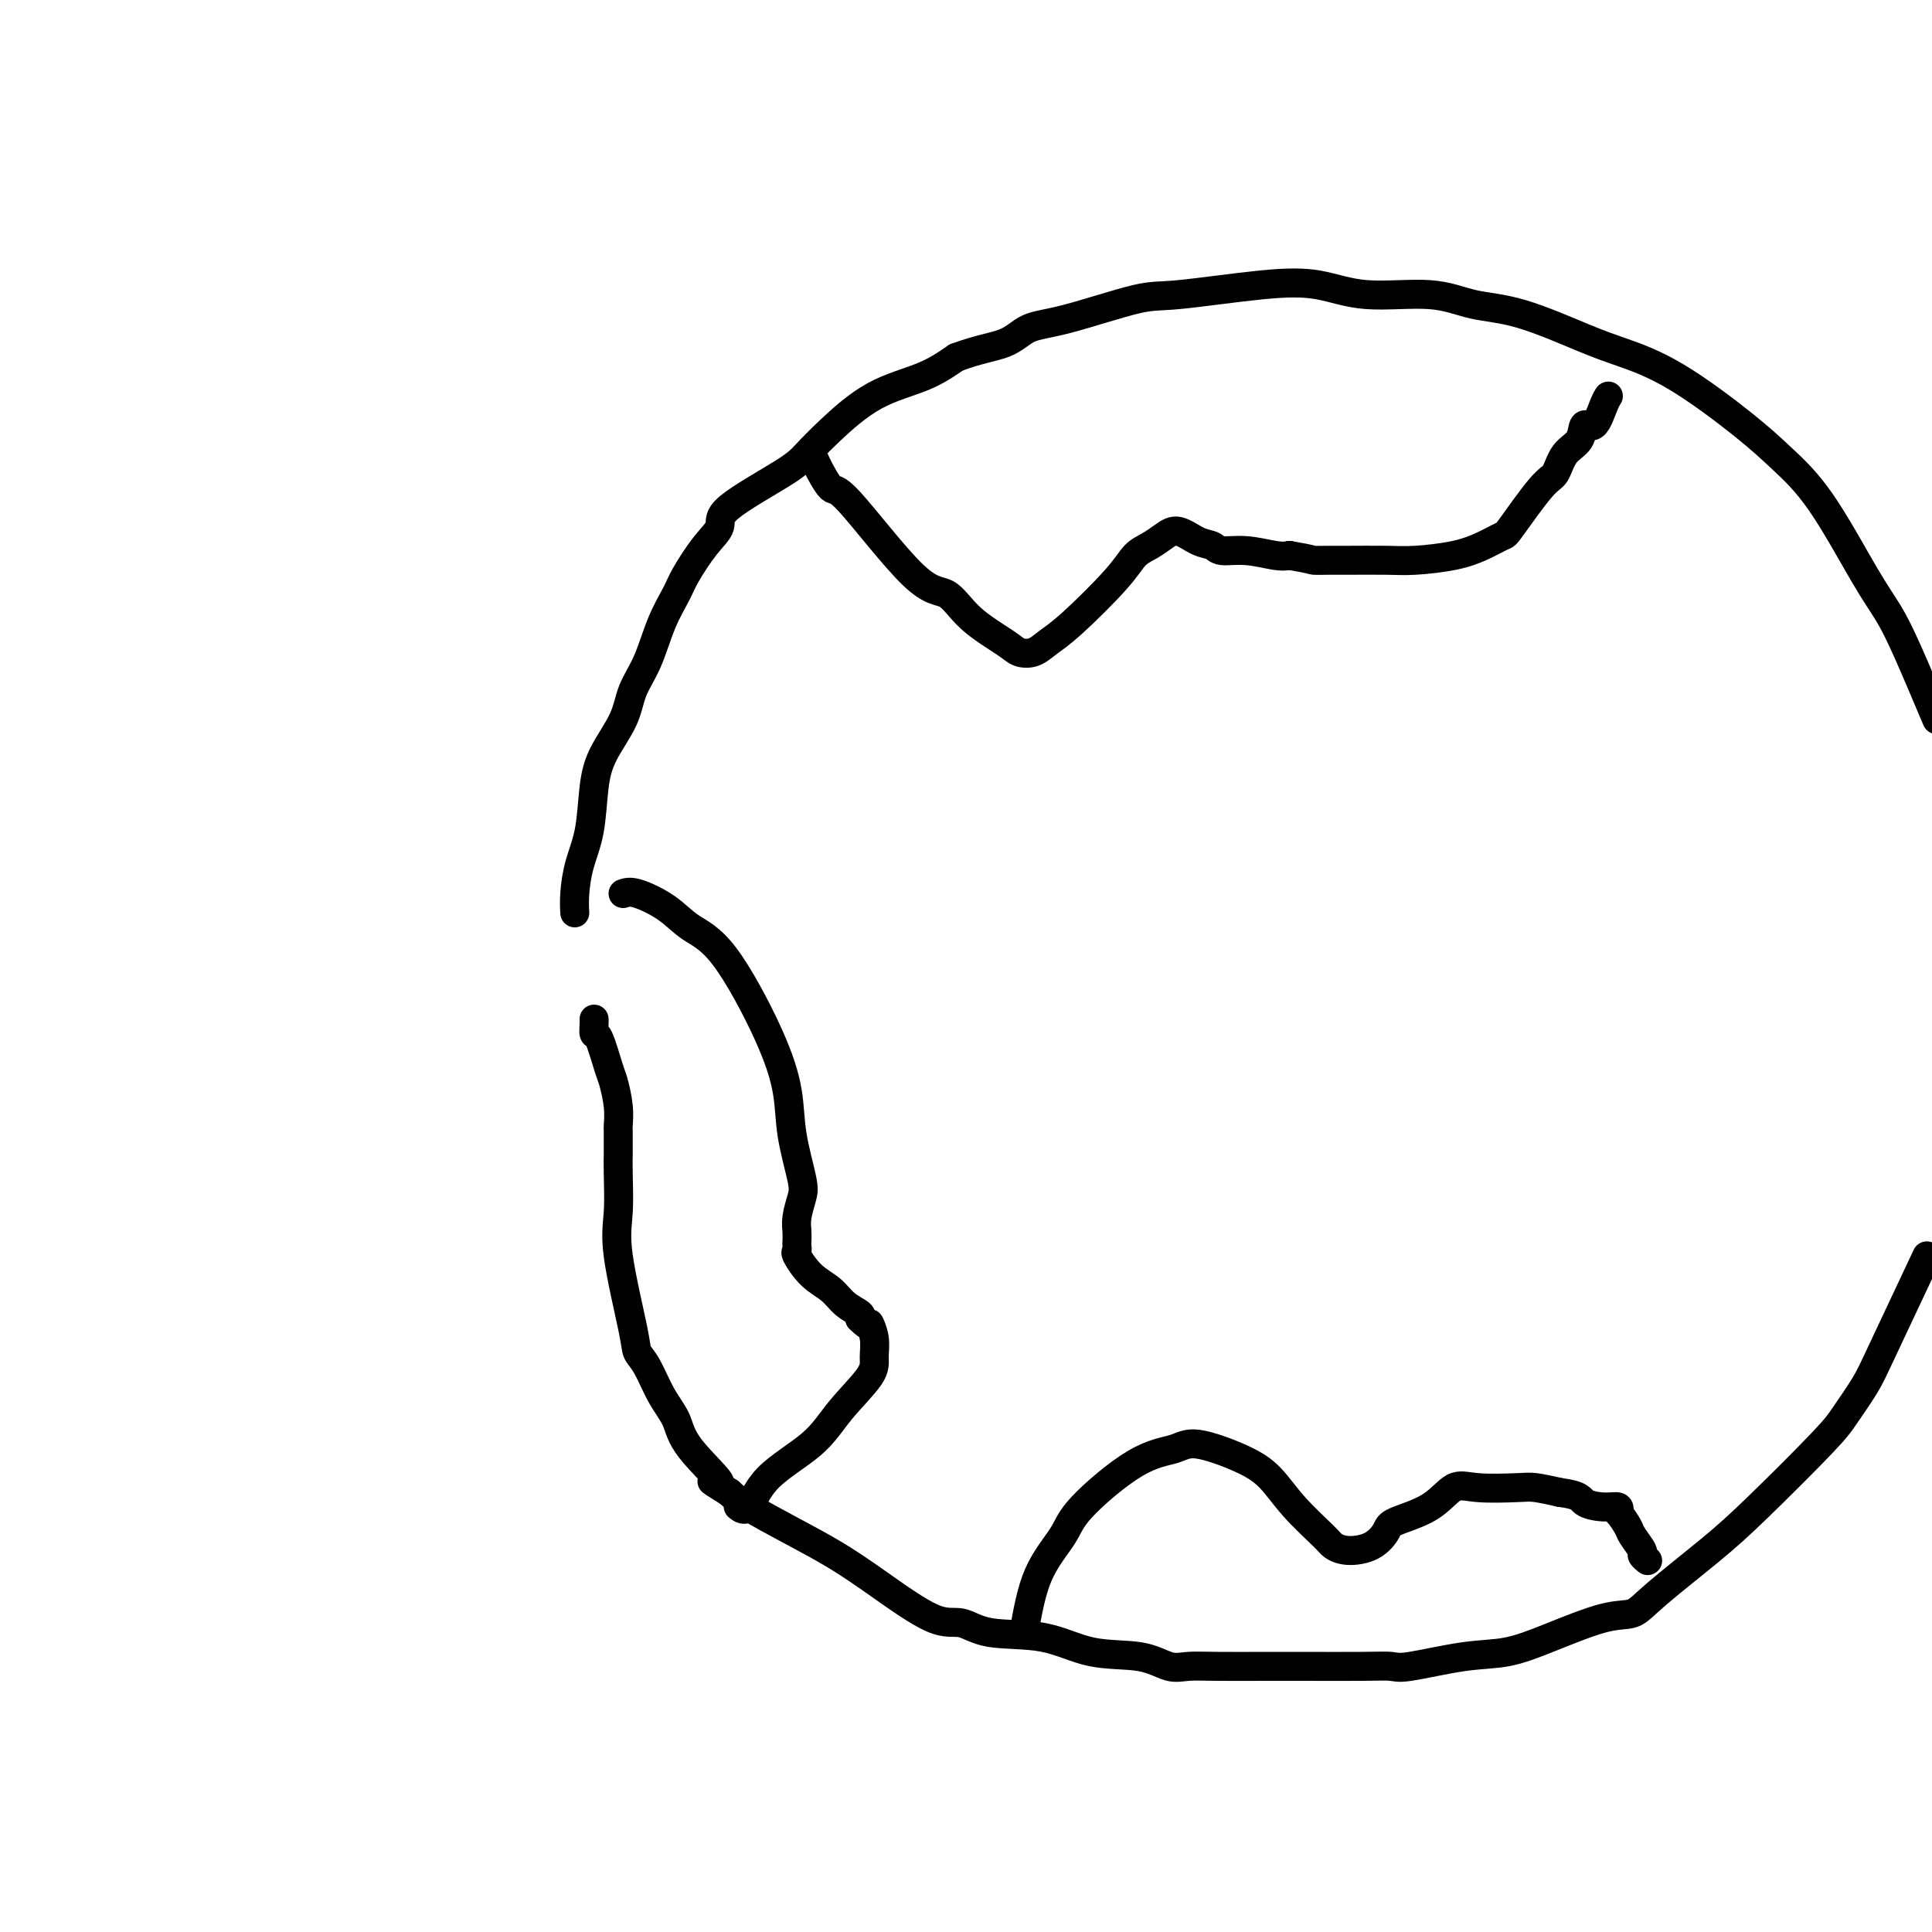
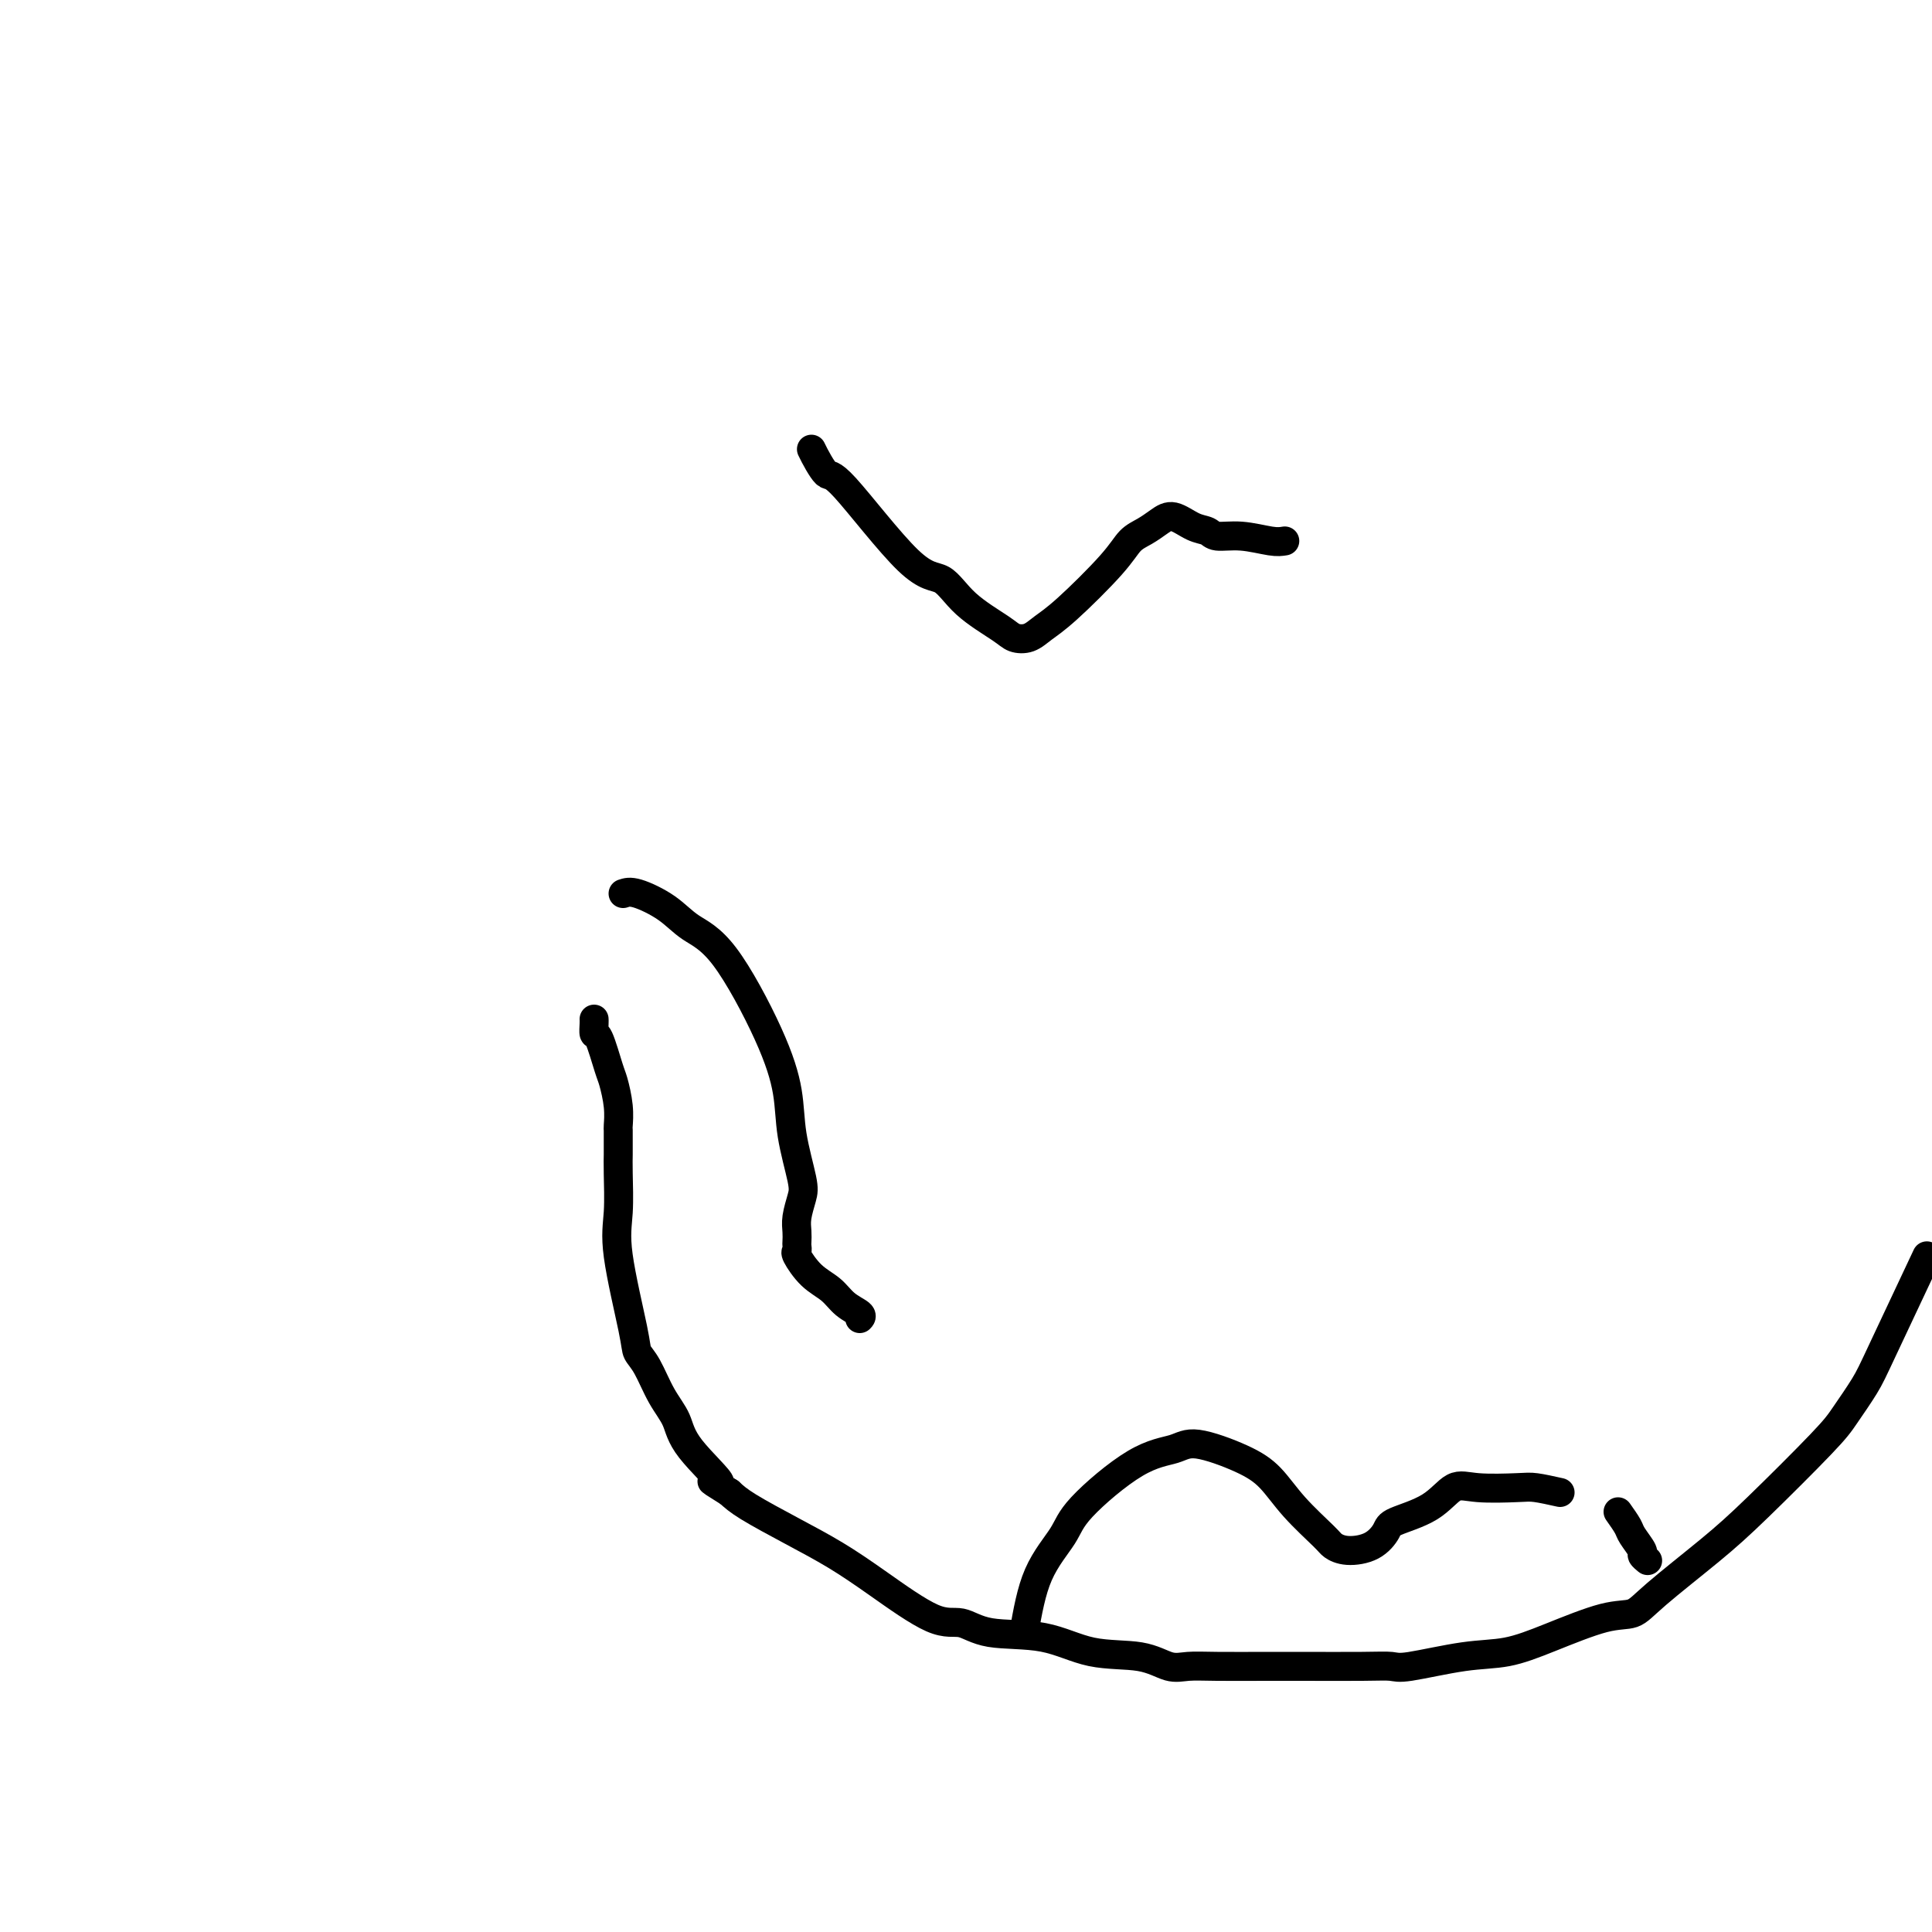
<svg xmlns="http://www.w3.org/2000/svg" viewBox="0 0 400 400" version="1.1">
  <g fill="none" stroke="#000000" stroke-width="6" stroke-linecap="round" stroke-linejoin="round">
-     <path d="M119,189c-0.058,-1.162 -0.117,-2.325 0,-4c0.117,-1.675 0.409,-3.864 1,-6c0.591,-2.136 1.480,-4.219 2,-7c0.520,-2.781 0.670,-6.260 1,-9c0.330,-2.740 0.839,-4.741 2,-7c1.161,-2.259 2.972,-4.775 4,-7c1.028,-2.225 1.271,-4.157 2,-6c0.729,-1.843 1.944,-3.595 3,-6c1.056,-2.405 1.951,-5.462 3,-8c1.049,-2.538 2.250,-4.556 3,-6c0.750,-1.444 1.047,-2.316 2,-4c0.953,-1.684 2.561,-4.182 4,-6c1.439,-1.818 2.709,-2.955 3,-4c0.291,-1.045 -0.398,-1.998 2,-4c2.398,-2.002 7.882,-5.052 11,-7c3.118,-1.948 3.869,-2.793 5,-4c1.131,-1.207 2.643,-2.777 5,-5c2.357,-2.223 5.558,-5.098 9,-7c3.442,-1.902 7.126,-2.829 10,-4c2.874,-1.171 4.937,-2.585 7,-4" />
-     <path d="M198,74c4.667,-1.751 7.833,-2.127 10,-3c2.167,-0.873 3.335,-2.241 5,-3c1.665,-0.759 3.828,-0.909 8,-2c4.172,-1.091 10.352,-3.121 14,-4c3.648,-0.879 4.763,-0.605 9,-1c4.237,-0.395 11.596,-1.458 17,-2c5.404,-0.542 8.854,-0.563 12,0c3.146,0.563 5.989,1.708 10,2c4.011,0.292 9.191,-0.271 13,0c3.809,0.271 6.247,1.375 9,2c2.753,0.625 5.820,0.770 10,2c4.180,1.230 9.473,3.544 13,5c3.527,1.456 5.289,2.053 8,3c2.711,0.947 6.370,2.244 11,5c4.630,2.756 10.230,6.973 14,10c3.770,3.027 5.710,4.865 8,7c2.290,2.135 4.928,4.567 8,9c3.072,4.433 6.576,10.869 9,15c2.424,4.131 3.768,5.958 5,8c1.232,2.042 2.352,4.298 4,8c1.648,3.702 3.824,8.851 6,14" />
    <path d="M398,262c0.813,-1.725 1.625,-3.449 0,0c-1.625,3.449 -5.689,12.073 -8,17c-2.311,4.927 -2.870,6.158 -4,8c-1.130,1.842 -2.830,4.295 -4,6c-1.170,1.705 -1.810,2.660 -5,6c-3.190,3.340 -8.931,9.063 -13,13c-4.069,3.937 -6.465,6.086 -10,9c-3.535,2.914 -8.207,6.592 -11,9c-2.793,2.408 -3.707,3.547 -5,4c-1.293,0.453 -2.966,0.220 -6,1c-3.034,0.780 -7.430,2.573 -11,4c-3.570,1.427 -6.313,2.487 -9,3c-2.687,0.513 -5.316,0.477 -9,1c-3.684,0.523 -8.423,1.604 -11,2c-2.577,0.396 -2.992,0.106 -4,0c-1.008,-0.106 -2.608,-0.029 -6,0c-3.392,0.029 -8.577,0.010 -12,0c-3.423,-0.010 -5.086,-0.010 -8,0c-2.914,0.010 -7.080,0.030 -10,0c-2.920,-0.030 -4.592,-0.110 -6,0c-1.408,0.110 -2.550,0.410 -4,0c-1.450,-0.410 -3.209,-1.529 -6,-2c-2.791,-0.471 -6.614,-0.292 -10,-1c-3.386,-0.708 -6.335,-2.302 -10,-3c-3.665,-0.698 -8.045,-0.499 -11,-1c-2.955,-0.501 -4.484,-1.700 -6,-2c-1.516,-0.300 -3.018,0.299 -6,-1c-2.982,-1.299 -7.446,-4.497 -11,-7c-3.554,-2.503 -6.200,-4.310 -9,-6c-2.800,-1.690 -5.754,-3.263 -9,-5c-3.246,-1.737 -6.785,-3.639 -9,-5c-2.215,-1.361 -3.108,-2.180 -4,-3" />
    <path d="M151,309c-6.625,-4.132 -2.187,-1.463 -2,-2c0.187,-0.537 -3.876,-4.279 -6,-7c-2.124,-2.721 -2.307,-4.419 -3,-6c-0.693,-1.581 -1.896,-3.044 -3,-5c-1.104,-1.956 -2.110,-4.407 -3,-6c-0.890,-1.593 -1.664,-2.330 -2,-3c-0.336,-0.670 -0.234,-1.272 -1,-5c-0.766,-3.728 -2.402,-10.581 -3,-15c-0.598,-4.419 -0.160,-6.403 0,-9c0.160,-2.597 0.043,-5.808 0,-8c-0.043,-2.192 -0.011,-3.365 0,-4c0.011,-0.635 0.003,-0.731 0,-1c-0.003,-0.269 0.000,-0.709 0,-1c-0.000,-0.291 -0.003,-0.431 0,-1c0.003,-0.569 0.013,-1.566 0,-2c-0.013,-0.434 -0.048,-0.306 0,-1c0.048,-0.694 0.181,-2.208 0,-4c-0.181,-1.792 -0.675,-3.860 -1,-5c-0.325,-1.140 -0.479,-1.353 -1,-3c-0.521,-1.647 -1.407,-4.729 -2,-6c-0.593,-1.271 -0.891,-0.733 -1,-1c-0.109,-0.267 -0.029,-1.340 0,-2c0.029,-0.660 0.008,-0.909 0,-1c-0.008,-0.091 -0.002,-0.026 0,0c0.002,0.026 0.001,0.013 0,0" />
-     <path d="M168,93c0.112,0.677 0.224,1.355 1,3c0.776,1.645 2.217,4.259 3,5c0.783,0.741 0.910,-0.391 4,3c3.090,3.391 9.145,11.304 13,15c3.855,3.696 5.511,3.174 7,4c1.489,0.826 2.810,3.000 5,5c2.190,2.000 5.249,3.825 7,5c1.751,1.175 2.195,1.701 3,2c0.805,0.299 1.972,0.372 3,0c1.028,-0.372 1.916,-1.188 3,-2c1.084,-0.812 2.362,-1.621 5,-4c2.638,-2.379 6.634,-6.328 9,-9c2.366,-2.672 3.101,-4.068 4,-5c0.899,-0.932 1.960,-1.400 3,-2c1.040,-0.600 2.058,-1.334 3,-2c0.942,-0.666 1.807,-1.265 3,-1c1.193,0.265 2.714,1.395 4,2c1.286,0.605 2.336,0.684 3,1c0.664,0.316 0.941,0.868 2,1c1.059,0.132 2.901,-0.157 5,0c2.099,0.157 4.457,0.759 6,1c1.543,0.241 2.272,0.120 3,0" />
-     <path d="M267,115c5.008,0.845 4.527,0.959 5,1c0.473,0.041 1.899,0.009 3,0c1.101,-0.009 1.875,0.006 4,0c2.125,-0.006 5.599,-0.034 8,0c2.401,0.034 3.728,0.128 6,0c2.272,-0.128 5.490,-0.479 8,-1c2.510,-0.521 4.311,-1.212 6,-2c1.689,-0.788 3.266,-1.674 4,-2c0.734,-0.326 0.624,-0.092 2,-2c1.376,-1.908 4.238,-5.960 6,-8c1.762,-2.040 2.425,-2.070 3,-3c0.575,-0.930 1.061,-2.760 2,-4c0.939,-1.240 2.332,-1.891 3,-3c0.668,-1.109 0.610,-2.676 1,-3c0.390,-0.324 1.228,0.593 2,0c0.772,-0.593 1.477,-2.698 2,-4c0.523,-1.302 0.864,-1.801 1,-2c0.136,-0.199 0.068,-0.100 0,0" />
+     <path d="M168,93c0.776,1.645 2.217,4.259 3,5c0.783,0.741 0.910,-0.391 4,3c3.090,3.391 9.145,11.304 13,15c3.855,3.696 5.511,3.174 7,4c1.489,0.826 2.810,3.000 5,5c2.190,2.000 5.249,3.825 7,5c1.751,1.175 2.195,1.701 3,2c0.805,0.299 1.972,0.372 3,0c1.028,-0.372 1.916,-1.188 3,-2c1.084,-0.812 2.362,-1.621 5,-4c2.638,-2.379 6.634,-6.328 9,-9c2.366,-2.672 3.101,-4.068 4,-5c0.899,-0.932 1.960,-1.400 3,-2c1.040,-0.600 2.058,-1.334 3,-2c0.942,-0.666 1.807,-1.265 3,-1c1.193,0.265 2.714,1.395 4,2c1.286,0.605 2.336,0.684 3,1c0.664,0.316 0.941,0.868 2,1c1.059,0.132 2.901,-0.157 5,0c2.099,0.157 4.457,0.759 6,1c1.543,0.241 2.272,0.120 3,0" />
    <path d="M129,185c0.701,-0.238 1.401,-0.476 3,0c1.599,0.476 4.096,1.668 6,3c1.904,1.332 3.216,2.806 5,4c1.784,1.194 4.040,2.109 7,6c2.960,3.891 6.622,10.760 9,16c2.378,5.240 3.471,8.853 4,12c0.529,3.147 0.496,5.830 1,9c0.504,3.170 1.547,6.828 2,9c0.453,2.172 0.317,2.858 0,4c-0.317,1.142 -0.817,2.740 -1,4c-0.183,1.260 -0.051,2.180 0,3c0.051,0.820 0.022,1.539 0,2c-0.022,0.461 -0.035,0.664 0,1c0.035,0.336 0.119,0.803 0,1c-0.119,0.197 -0.441,0.122 0,1c0.441,0.878 1.646,2.708 3,4c1.354,1.292 2.858,2.047 4,3c1.142,0.953 1.923,2.103 3,3c1.077,0.897 2.451,1.542 3,2c0.549,0.458 0.275,0.729 0,1" />
-     <path d="M178,273c2.402,2.419 1.907,0.966 2,1c0.093,0.034 0.774,1.553 1,3c0.226,1.447 -0.005,2.821 0,4c0.005,1.179 0.244,2.163 -1,4c-1.244,1.837 -3.973,4.527 -6,7c-2.027,2.473 -3.353,4.729 -6,7c-2.647,2.271 -6.617,4.557 -9,7c-2.383,2.443 -3.180,5.042 -4,6c-0.820,0.958 -1.663,0.274 -2,0c-0.337,-0.274 -0.169,-0.137 0,0" />
    <path d="M212,338c0.749,-4.280 1.499,-8.561 3,-12c1.501,-3.439 3.755,-6.038 5,-8c1.245,-1.962 1.483,-3.288 4,-6c2.517,-2.712 7.313,-6.811 11,-9c3.687,-2.189 6.265,-2.468 8,-3c1.735,-0.532 2.626,-1.316 5,-1c2.374,0.316 6.232,1.734 9,3c2.768,1.266 4.448,2.382 6,4c1.552,1.618 2.978,3.739 5,6c2.022,2.261 4.640,4.663 6,6c1.360,1.337 1.462,1.610 2,2c0.538,0.390 1.511,0.896 3,1c1.489,0.104 3.493,-0.194 5,-1c1.507,-0.806 2.517,-2.121 3,-3c0.483,-0.879 0.440,-1.321 2,-2c1.560,-0.679 4.723,-1.594 7,-3c2.277,-1.406 3.668,-3.302 5,-4c1.332,-0.698 2.604,-0.197 5,0c2.396,0.197 5.914,0.092 8,0c2.086,-0.092 2.739,-0.169 4,0c1.261,0.169 3.131,0.585 5,1" />
-     <path d="M323,309c4.342,0.543 4.197,1.400 5,2c0.803,0.600 2.556,0.944 4,1c1.444,0.056 2.581,-0.177 3,0c0.419,0.177 0.120,0.765 0,1c-0.120,0.235 -0.060,0.118 0,0" />
    <path d="M335,313c0.795,1.126 1.590,2.253 2,3c0.410,0.747 0.436,1.115 1,2c0.564,0.885 1.667,2.289 2,3c0.333,0.711 -0.103,0.730 0,1c0.103,0.270 0.744,0.791 1,1c0.256,0.209 0.128,0.104 0,0" />
  </g>
</svg>